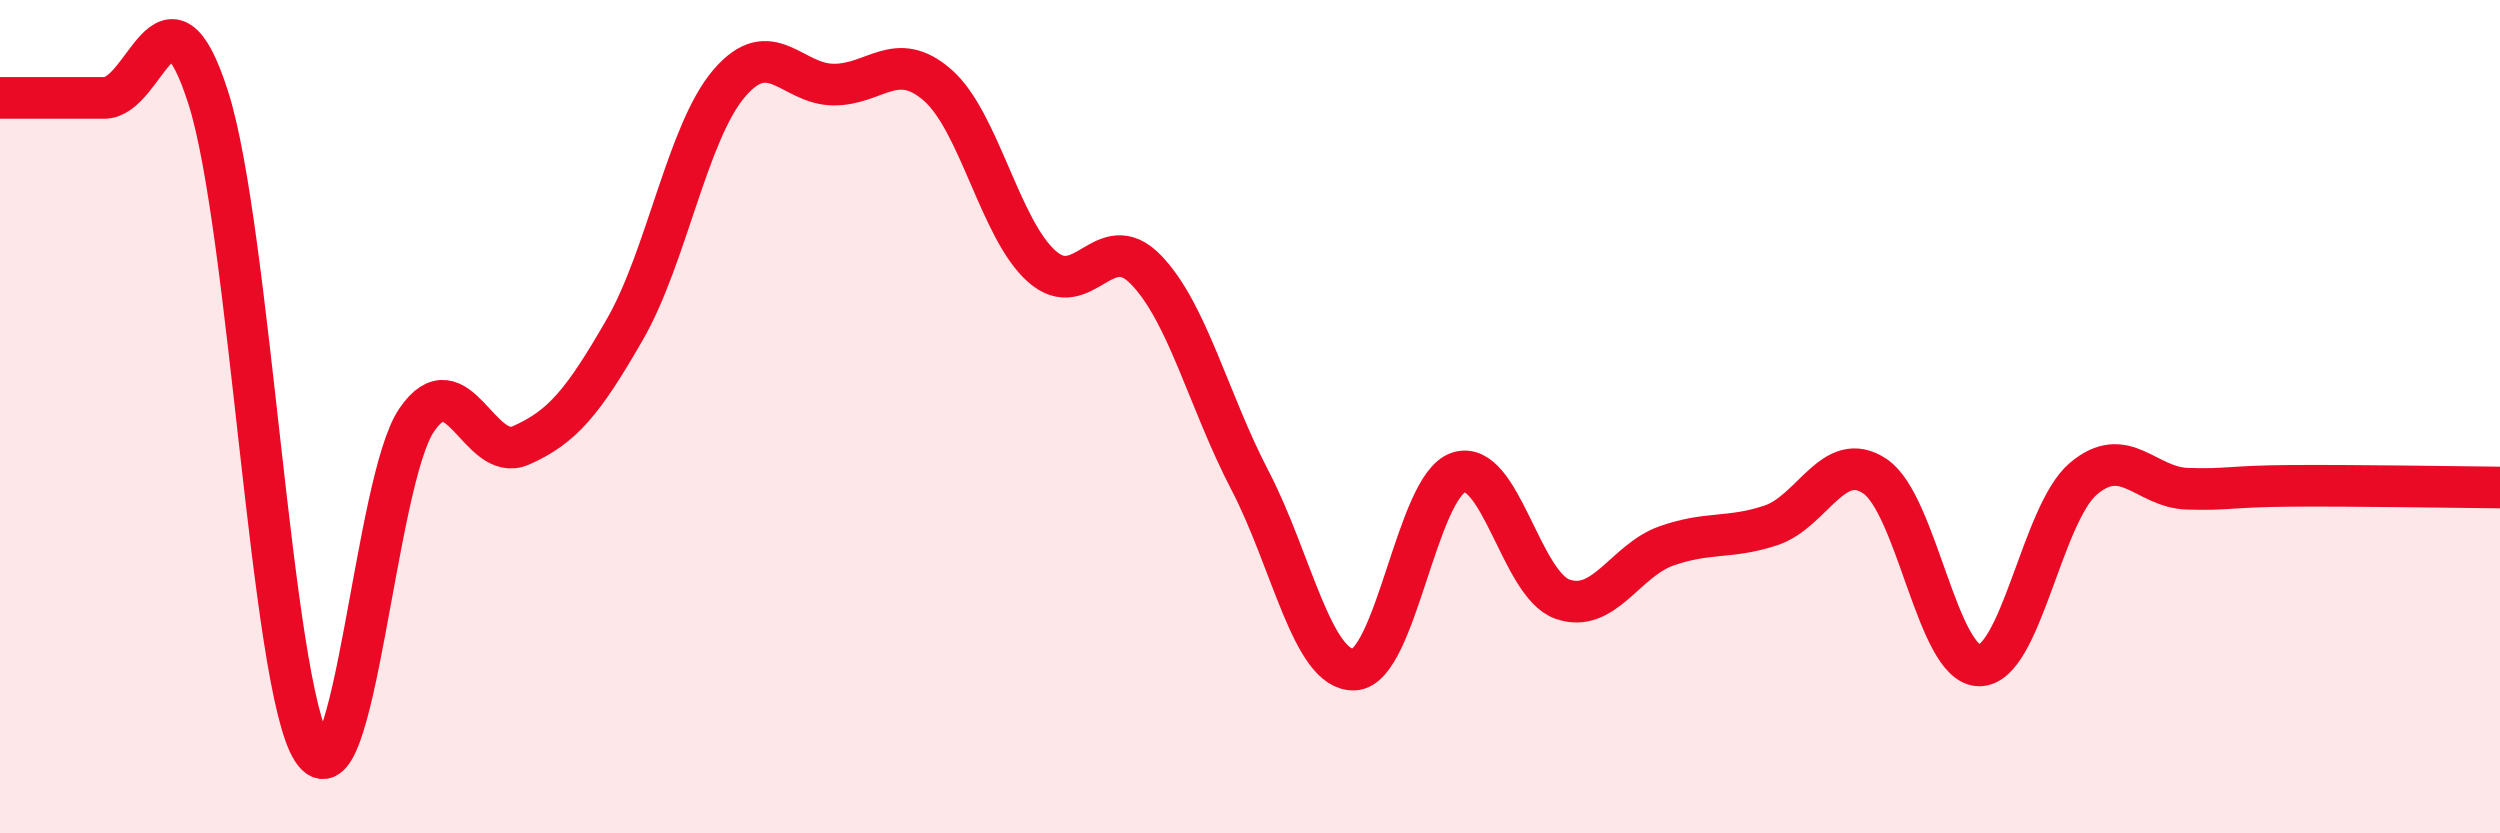
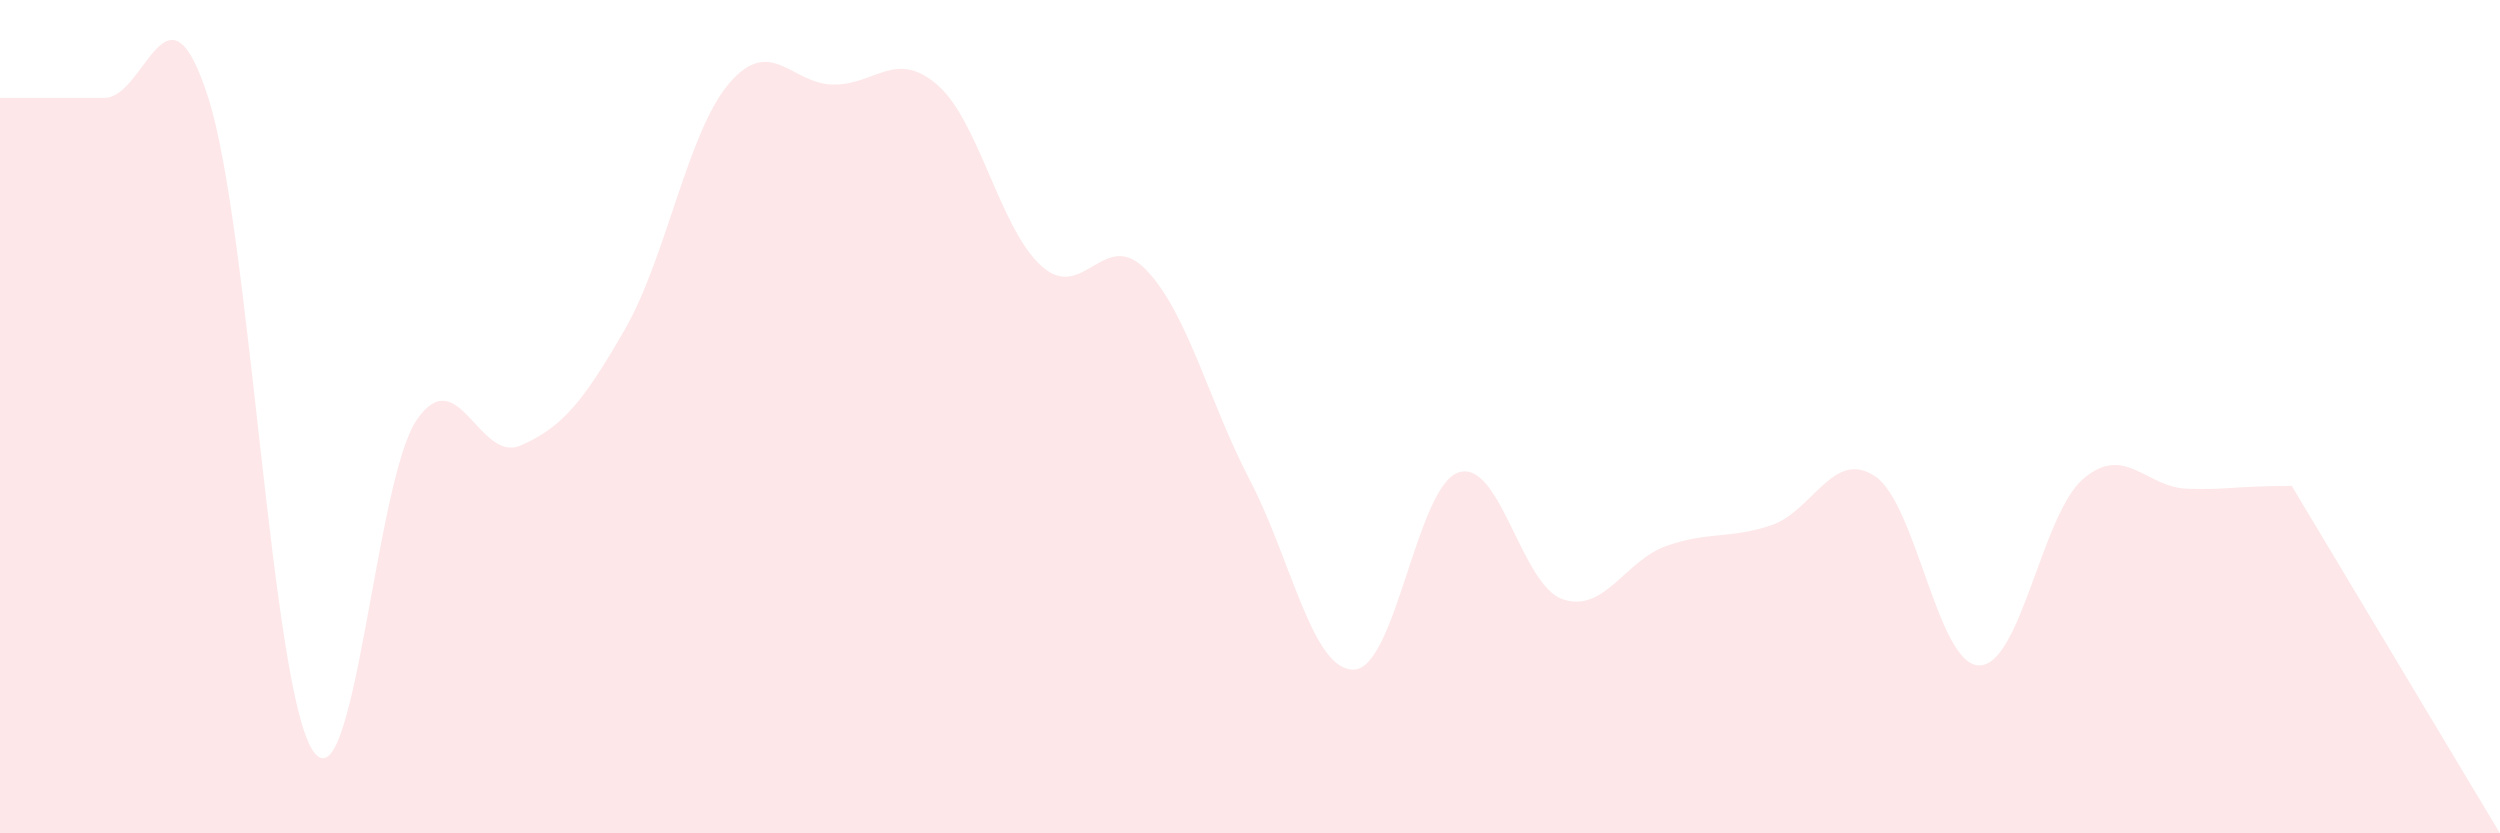
<svg xmlns="http://www.w3.org/2000/svg" width="60" height="20" viewBox="0 0 60 20">
-   <path d="M 0,2.35 C 0.5,2.35 1.5,2.35 2.5,2.35 C 3.5,2.35 4,-0.78 5,2.35 C 6,5.48 6.5,16.45 7.5,18 C 8.5,19.55 9,11.54 10,10.08 C 11,8.62 11.5,11.13 12.5,10.69 C 13.5,10.25 14,9.64 15,7.9 C 16,6.16 16.5,3.17 17.5,2 C 18.5,0.83 19,2.02 20,2.03 C 21,2.04 21.5,1.17 22.5,2.04 C 23.5,2.91 24,5.5 25,6.39 C 26,7.28 26.5,5.44 27.5,6.47 C 28.5,7.5 29,9.61 30,11.53 C 31,13.45 31.5,16.11 32.5,16.07 C 33.5,16.03 34,11.68 35,11.34 C 36,11 36.5,14.03 37.5,14.38 C 38.5,14.73 39,13.45 40,13.1 C 41,12.75 41.5,12.94 42.5,12.61 C 43.5,12.28 44,10.76 45,11.43 C 46,12.1 46.5,15.96 47.5,15.97 C 48.5,15.98 49,12.34 50,11.49 C 51,10.64 51.5,11.7 52.5,11.73 C 53.5,11.76 53.5,11.67 55,11.66 C 56.5,11.65 59,11.69 60,11.7L60 20L0 20Z" fill="#EB0A25" opacity="0.1" stroke-linecap="round" stroke-linejoin="round" />
-   <path d="M 0,2.35 C 0.5,2.35 1.5,2.35 2.5,2.35 C 3.5,2.35 4,-0.78 5,2.35 C 6,5.48 6.5,16.45 7.5,18 C 8.5,19.55 9,11.54 10,10.08 C 11,8.62 11.5,11.13 12.5,10.69 C 13.5,10.25 14,9.64 15,7.9 C 16,6.16 16.5,3.17 17.5,2 C 18.5,0.83 19,2.02 20,2.03 C 21,2.04 21.5,1.17 22.5,2.04 C 23.5,2.91 24,5.5 25,6.39 C 26,7.28 26.5,5.44 27.5,6.47 C 28.5,7.5 29,9.61 30,11.53 C 31,13.45 31.5,16.11 32.5,16.07 C 33.5,16.03 34,11.68 35,11.34 C 36,11 36.5,14.03 37.5,14.38 C 38.5,14.73 39,13.45 40,13.1 C 41,12.75 41.5,12.94 42.5,12.61 C 43.5,12.28 44,10.76 45,11.43 C 46,12.1 46.5,15.96 47.5,15.97 C 48.5,15.98 49,12.34 50,11.49 C 51,10.64 51.5,11.7 52.5,11.73 C 53.5,11.76 53.5,11.67 55,11.66 C 56.5,11.65 59,11.69 60,11.7" stroke="#EB0A25" stroke-width="1" fill="none" stroke-linecap="round" stroke-linejoin="round" />
+   <path d="M 0,2.35 C 0.5,2.35 1.5,2.35 2.5,2.35 C 3.5,2.35 4,-0.78 5,2.35 C 6,5.48 6.5,16.45 7.5,18 C 8.5,19.55 9,11.54 10,10.08 C 11,8.62 11.5,11.13 12.5,10.69 C 13.5,10.25 14,9.64 15,7.9 C 16,6.16 16.5,3.17 17.5,2 C 18.5,0.83 19,2.02 20,2.03 C 21,2.04 21.5,1.17 22.5,2.04 C 23.5,2.91 24,5.5 25,6.39 C 26,7.28 26.5,5.44 27.5,6.47 C 28.5,7.5 29,9.61 30,11.53 C 31,13.45 31.5,16.11 32.5,16.07 C 33.5,16.03 34,11.68 35,11.34 C 36,11 36.5,14.03 37.5,14.38 C 38.5,14.73 39,13.45 40,13.1 C 41,12.75 41.5,12.94 42.5,12.61 C 43.5,12.28 44,10.76 45,11.43 C 46,12.1 46.5,15.96 47.5,15.97 C 48.5,15.98 49,12.34 50,11.49 C 51,10.64 51.5,11.7 52.5,11.73 C 53.5,11.76 53.5,11.67 55,11.66 L60 20L0 20Z" fill="#EB0A25" opacity="0.1" stroke-linecap="round" stroke-linejoin="round" />
</svg>